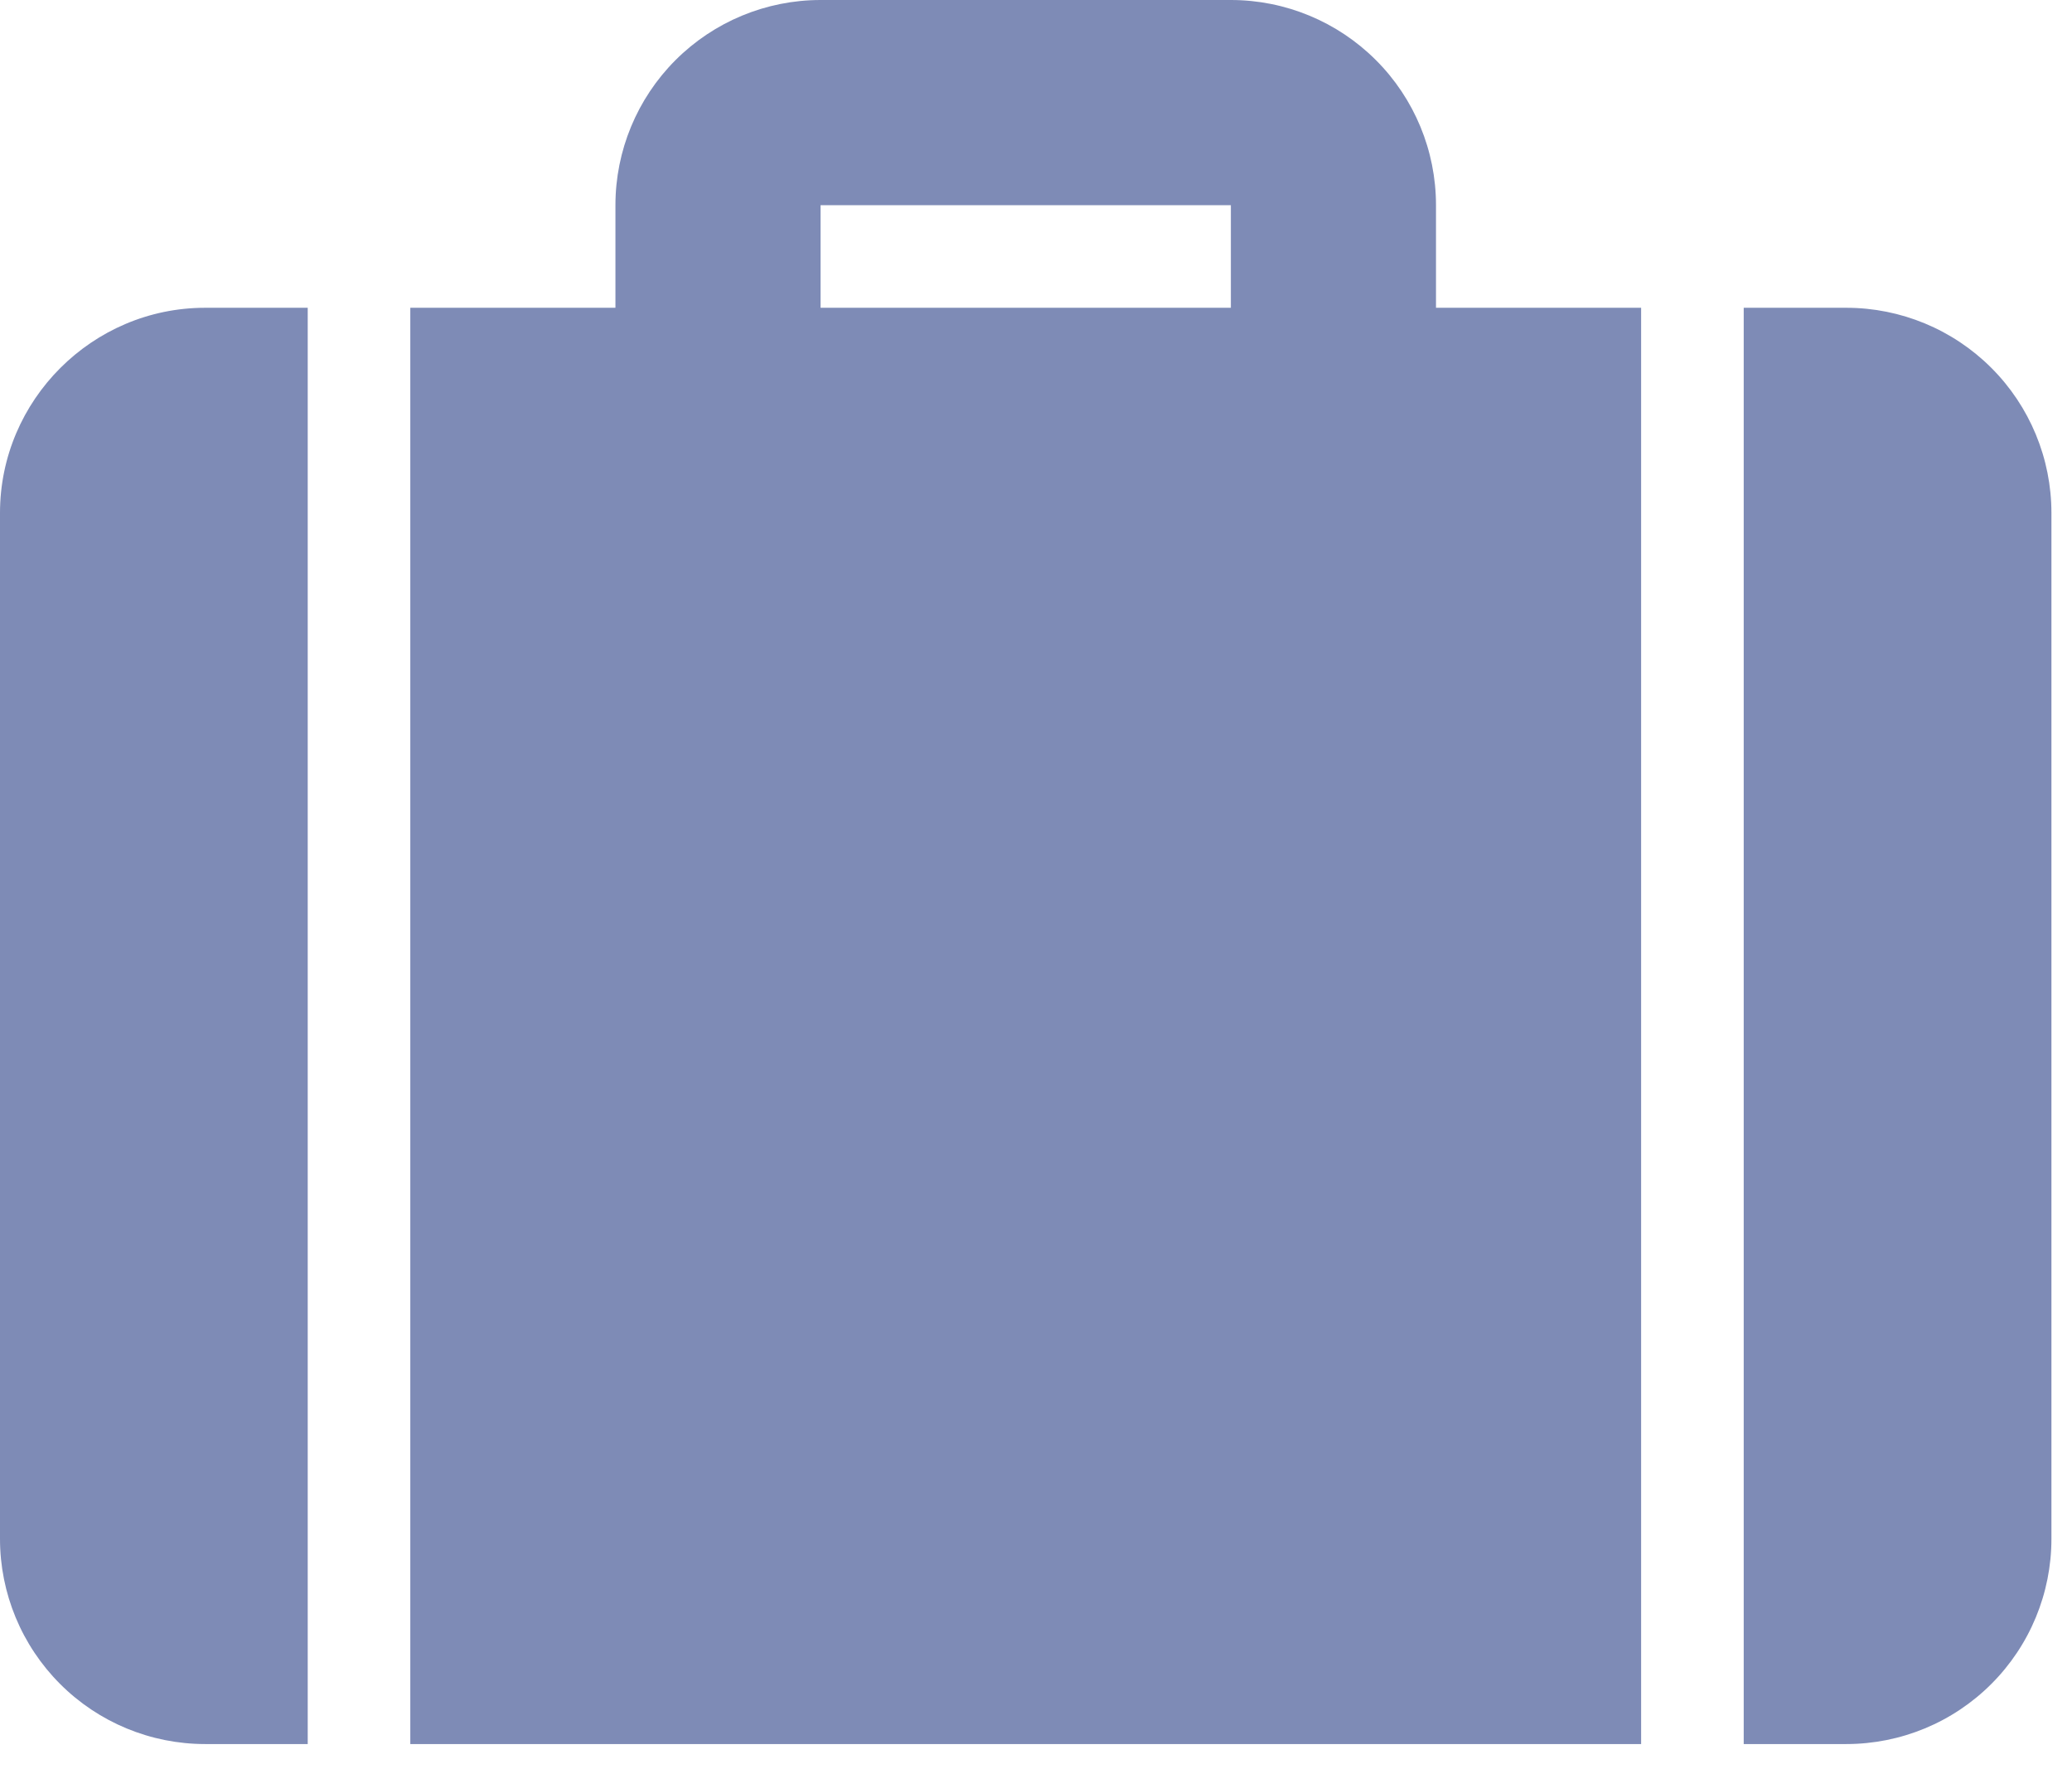
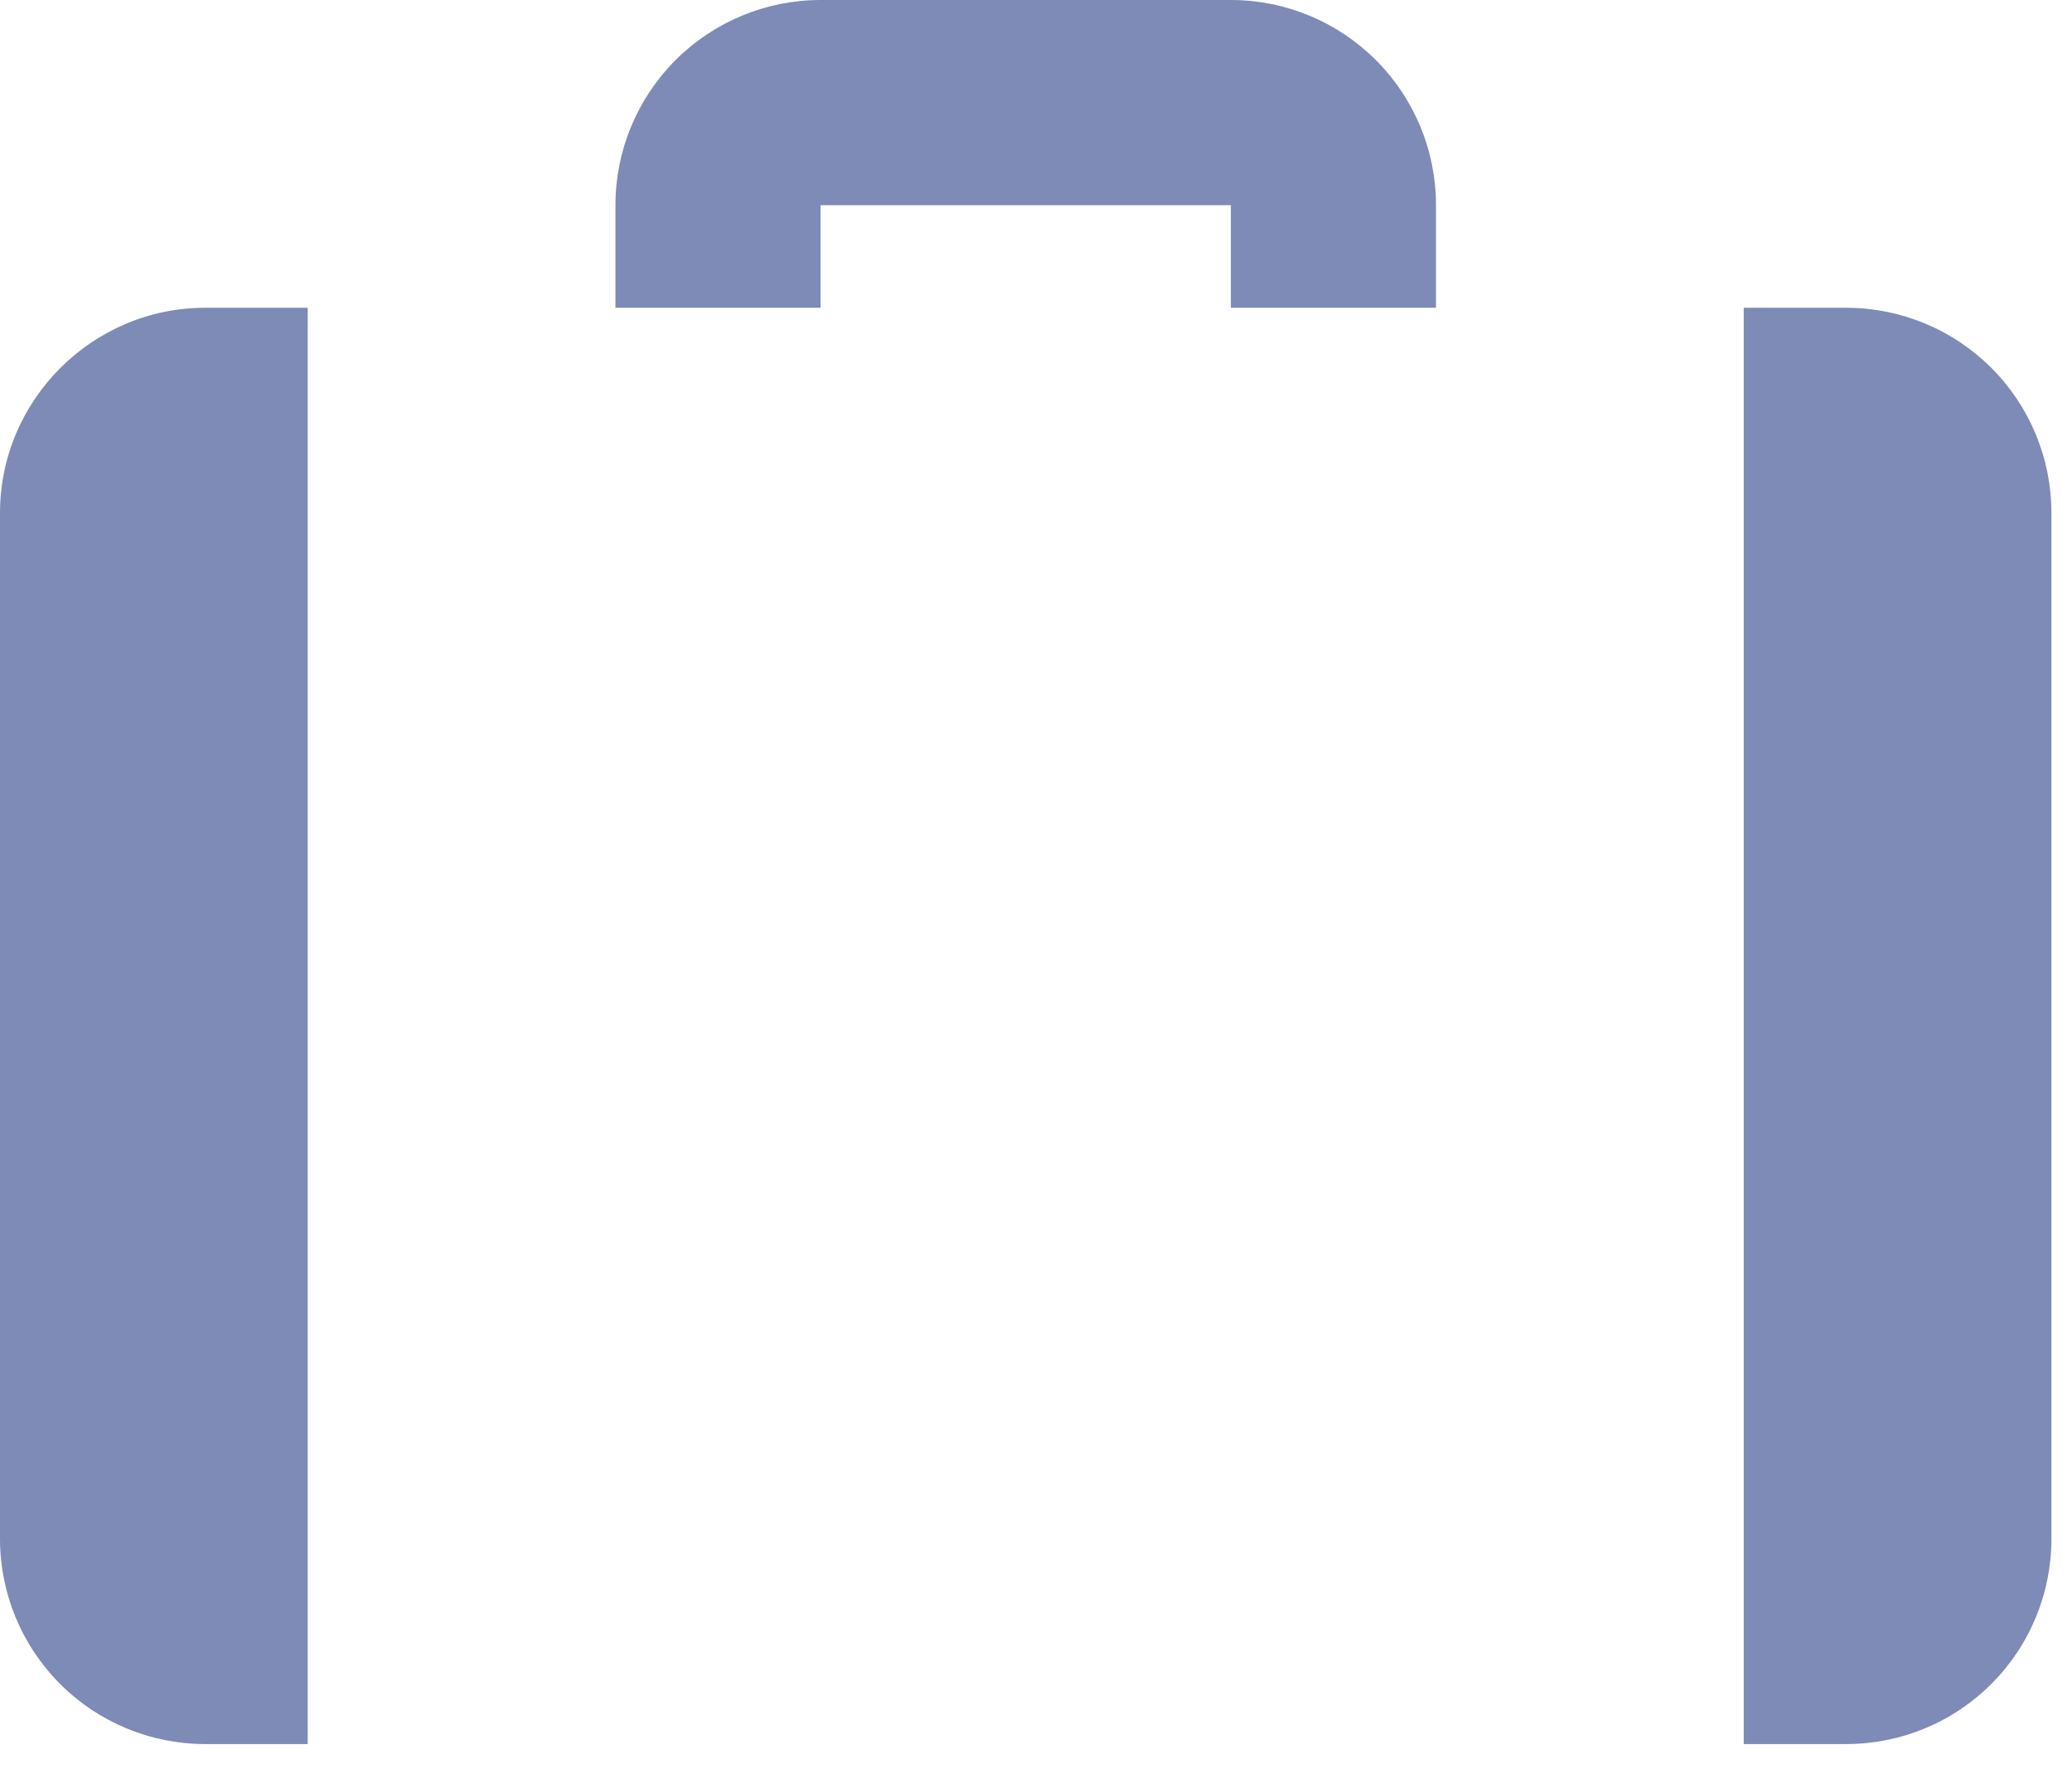
<svg xmlns="http://www.w3.org/2000/svg" width="41" height="35" viewBox="0 0 41 35" fill="none">
-   <path d="M28.415 6.089H32.474V34.504H8.119V6.089H12.178V4.059C12.178 2.983 12.606 1.95 13.367 1.189C14.128 0.428 15.161 0 16.237 0H24.356C25.433 0 26.465 0.428 27.226 1.189C27.988 1.95 28.415 2.983 28.415 4.059V6.089ZM34.504 6.089H36.534C37.61 6.089 38.643 6.517 39.404 7.278C40.166 8.039 40.593 9.072 40.593 10.148V30.445C40.593 31.521 40.166 32.554 39.404 33.315C38.643 34.077 37.61 34.504 36.534 34.504H34.504V6.089ZM6.089 6.089V34.504H4.059C2.983 34.504 1.95 34.077 1.189 33.315C0.428 32.554 0 31.521 0 30.445V10.148C0 7.916 1.827 6.089 4.059 6.089H6.089ZM16.237 4.059V6.089H24.356V4.059H16.237Z" fill="#7E8BB6" />
+   <path d="M28.415 6.089H32.474V34.504V6.089H12.178V4.059C12.178 2.983 12.606 1.95 13.367 1.189C14.128 0.428 15.161 0 16.237 0H24.356C25.433 0 26.465 0.428 27.226 1.189C27.988 1.95 28.415 2.983 28.415 4.059V6.089ZM34.504 6.089H36.534C37.61 6.089 38.643 6.517 39.404 7.278C40.166 8.039 40.593 9.072 40.593 10.148V30.445C40.593 31.521 40.166 32.554 39.404 33.315C38.643 34.077 37.61 34.504 36.534 34.504H34.504V6.089ZM6.089 6.089V34.504H4.059C2.983 34.504 1.95 34.077 1.189 33.315C0.428 32.554 0 31.521 0 30.445V10.148C0 7.916 1.827 6.089 4.059 6.089H6.089ZM16.237 4.059V6.089H24.356V4.059H16.237Z" fill="#7E8BB6" />
</svg>